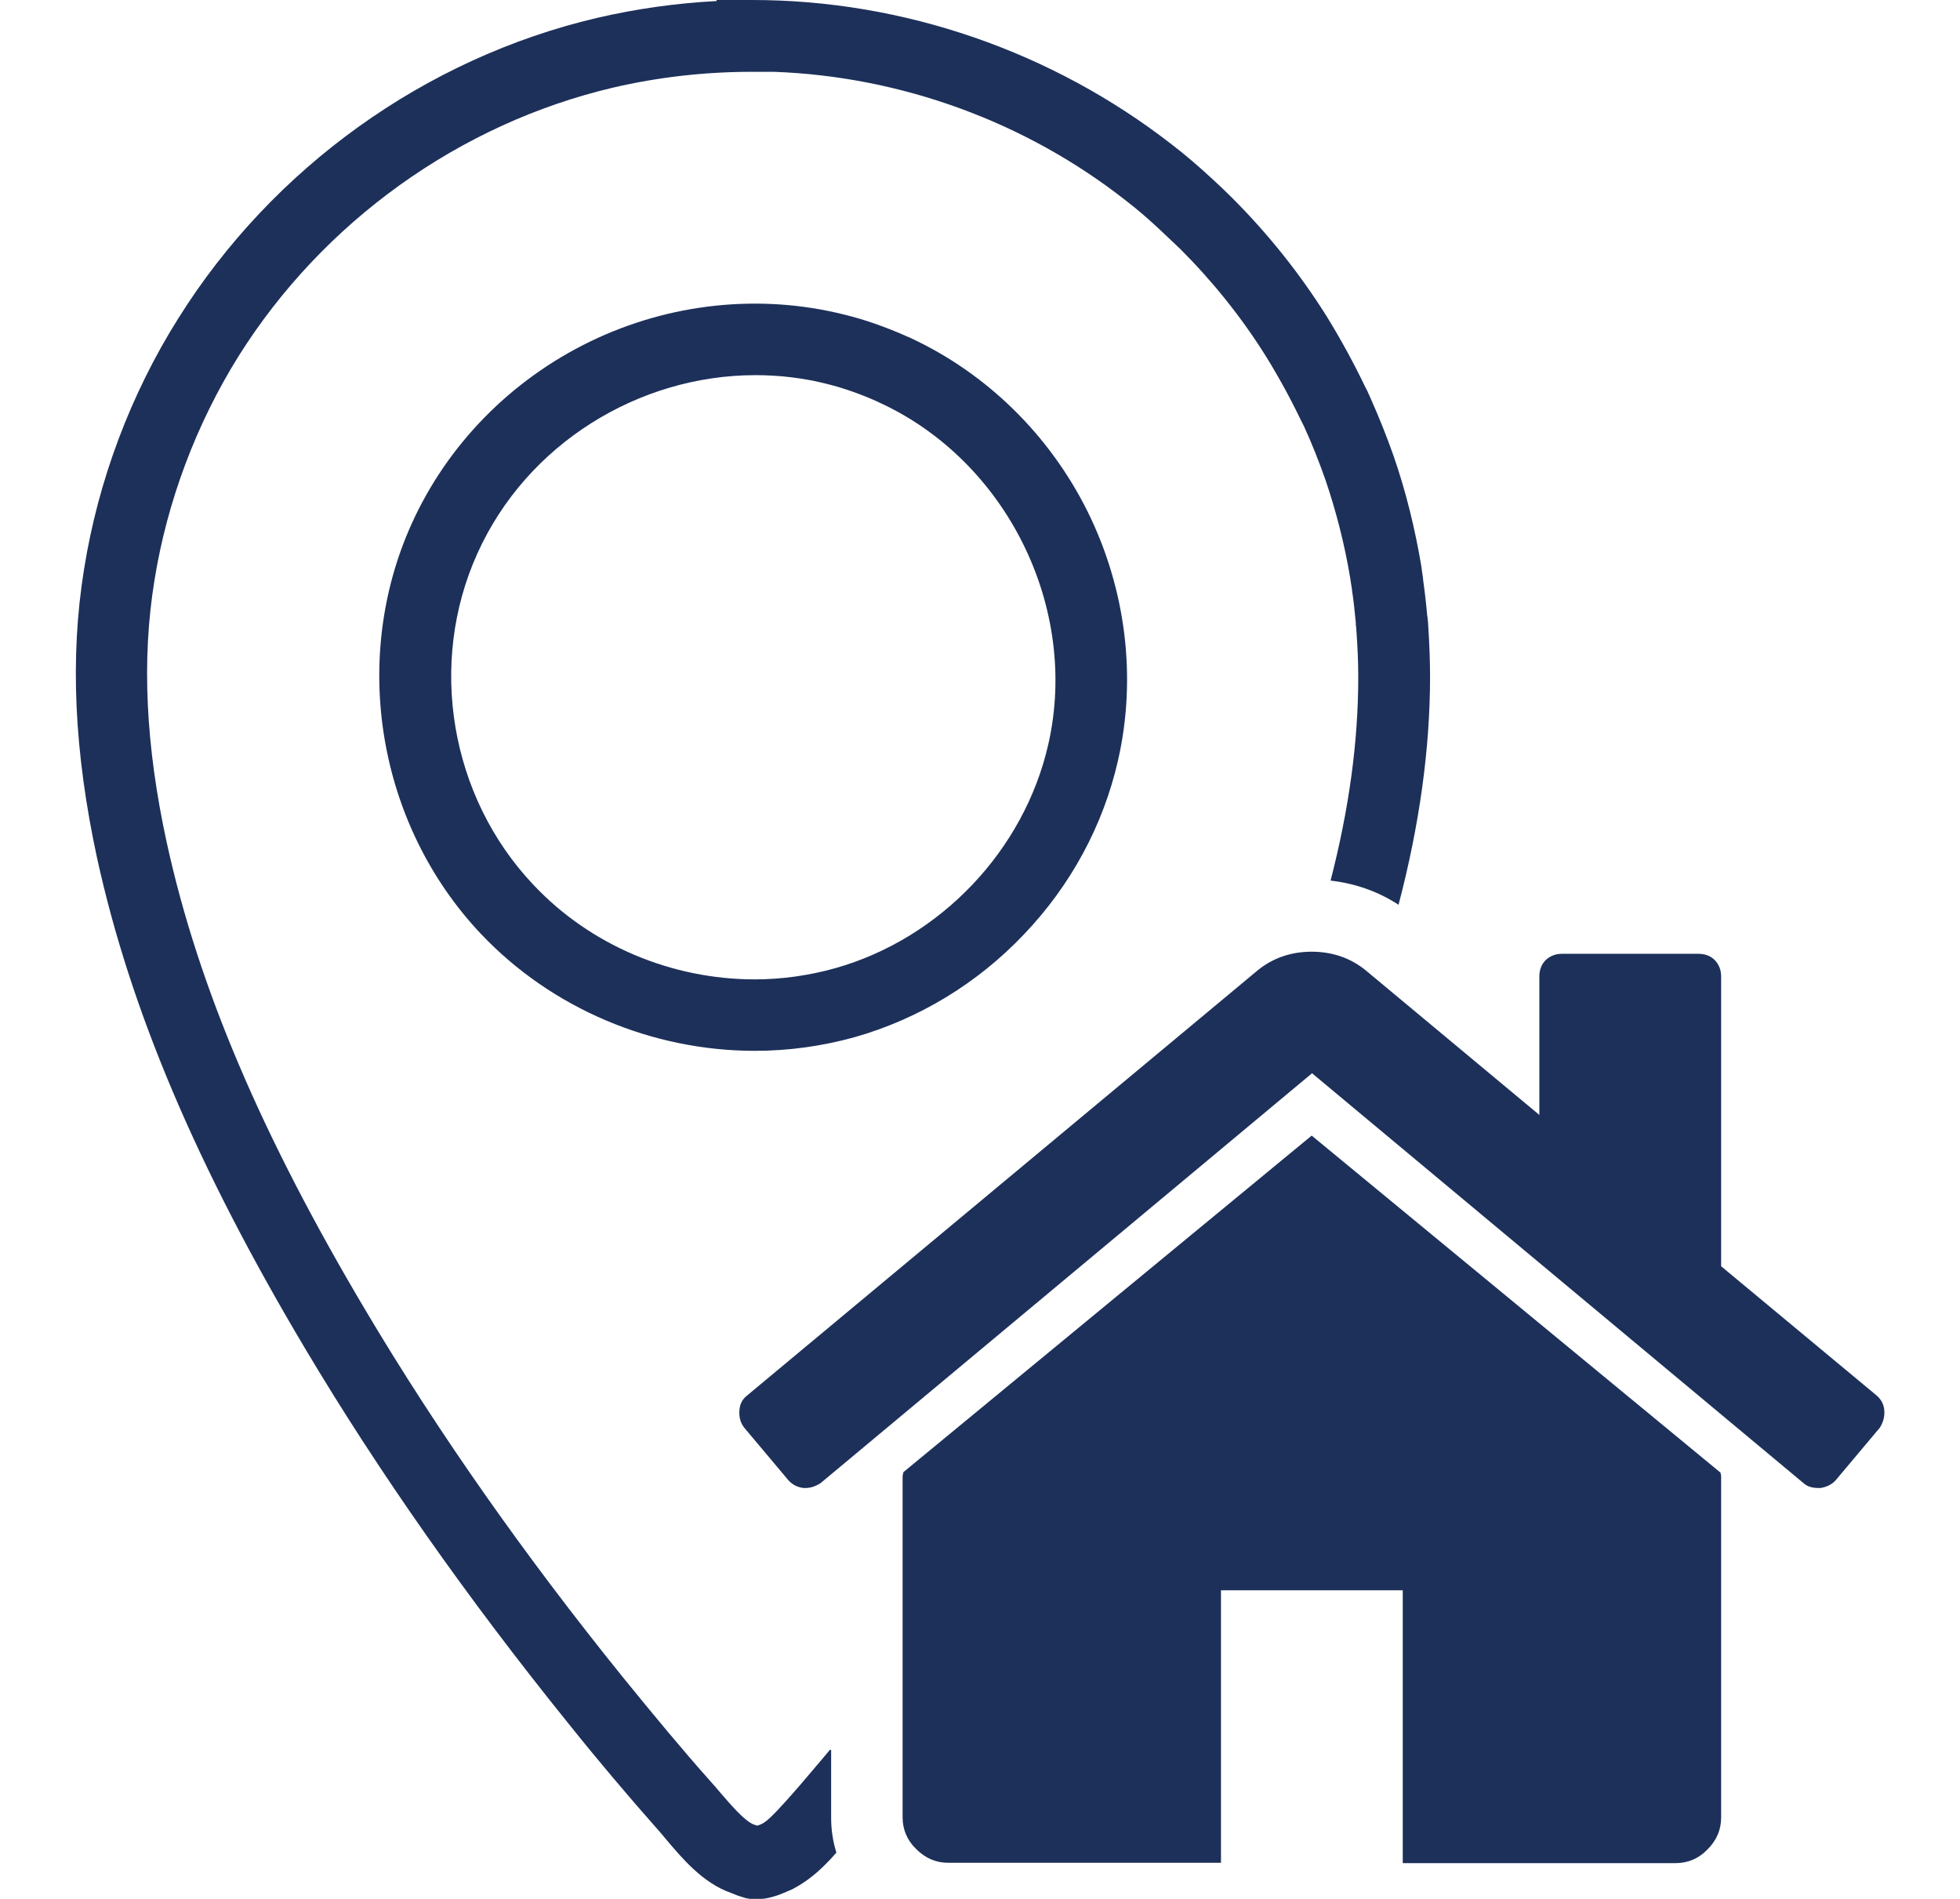
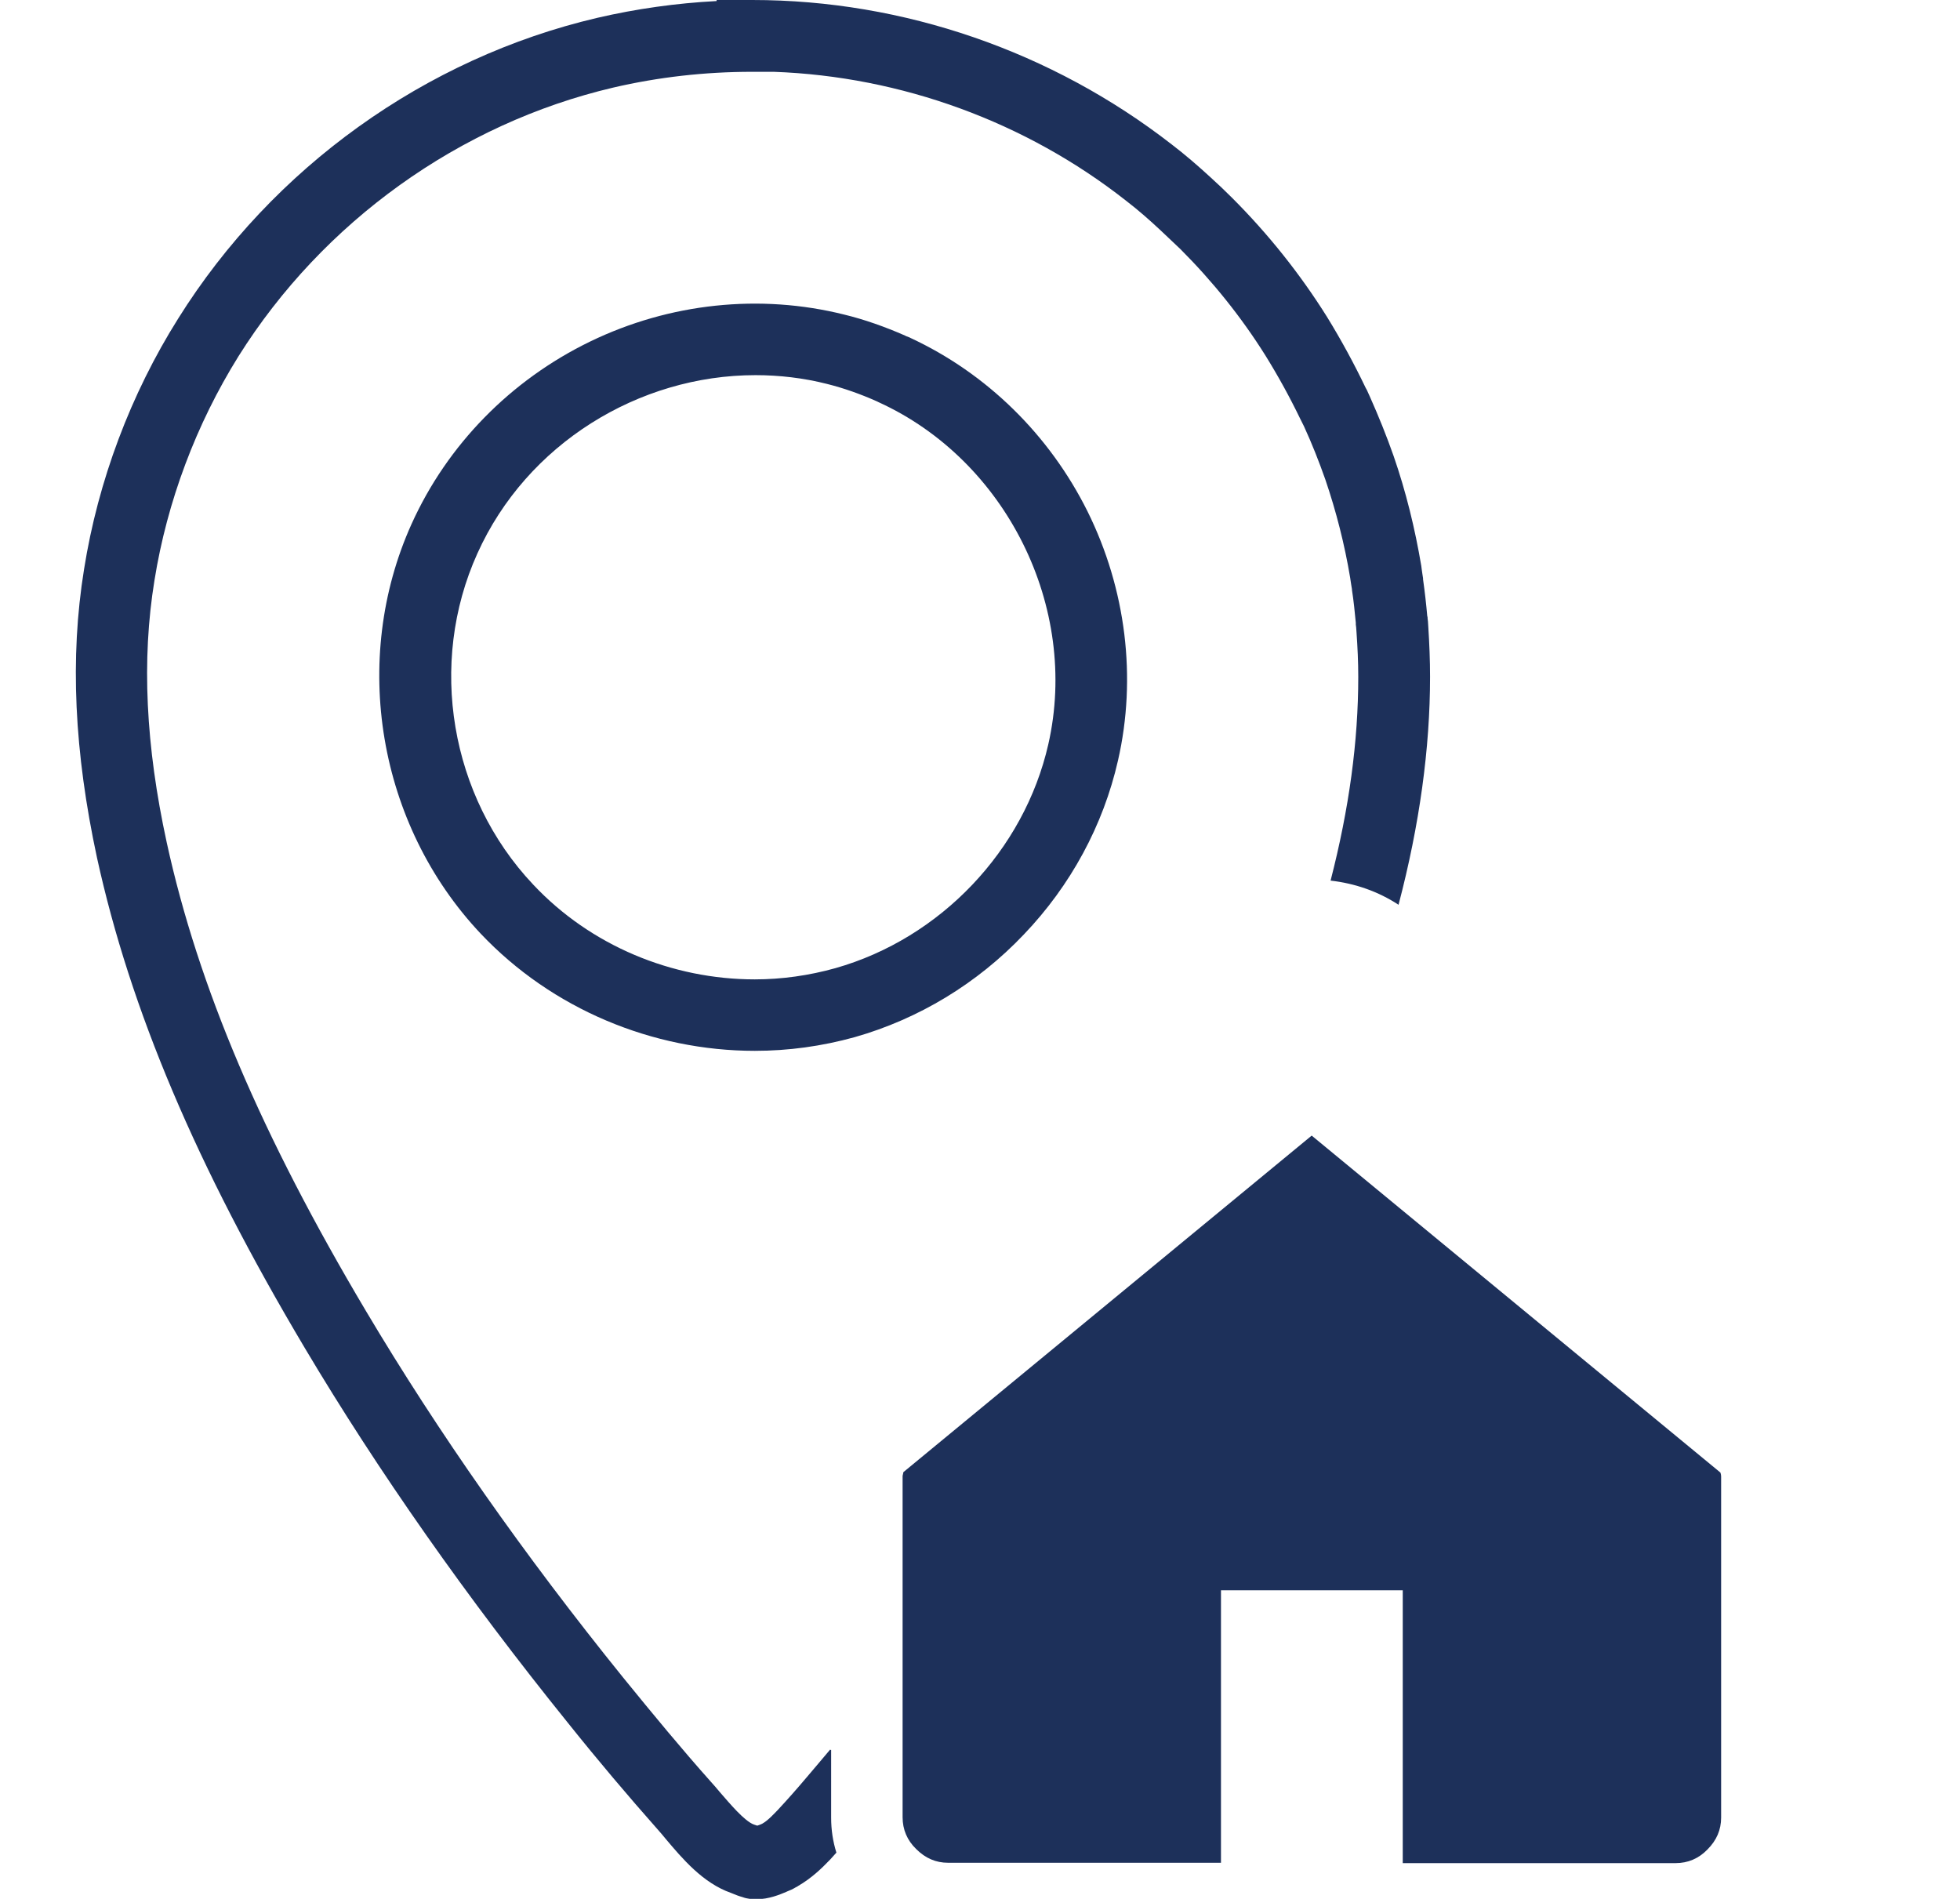
<svg xmlns="http://www.w3.org/2000/svg" version="1.1" id="Background" x="0px" y="0px" viewBox="0 0 559.6 542.1" style="enable-background:new 0 0 559.6 542.1;" xml:space="preserve">
  <style type="text/css">
	.st0{fill:#1D305A;}
</style>
  <g>
    <g>
      <path class="st0" d="M260,96.5c-0.1-0.1-0.3-0.1-0.4-0.2l-0.8-0.3c-0.1,0-0.2-0.1-0.2-0.1l-0.2-0.1l0,0c-5.7-2.5-11.6-4.6-17.4-6    c-24-6-49.8-3.3-72.5,7.7c-22.7,11-40.8,29.5-51,52.1c-17.5,38.8-9.6,85.8,19.7,116.9c20.4,21.6,49.2,33.5,78.3,33.5    c9.6,0,19.1-1.3,28.5-3.9c18.3-5.2,35-15.3,48.3-29.3c13.4-14,22.7-31.2,26.9-49.7c5.4-23.6,2.3-48.9-8.7-71.1    C299.6,124.1,281.7,106.6,260,96.5z M299.3,212.5c-6.9,30.3-30.8,55.4-60.8,63.9c-7.5,2.1-15.3,3.2-23,3.2    c-23.6,0-46.9-9.6-63.3-27.1c-23.7-25.1-30.1-63.1-15.9-94.5c14.1-31.3,46.1-50.9,79.4-50.9c6.8,0,13.7,0.8,20.4,2.5    c4.8,1.2,9.6,2.9,14.3,5l0,0l0.4,0.2l0,0C287.3,131.4,308.2,173.4,299.3,212.5z" />
      <path class="st0" d="M237.2,499.6l-0.2-0.1c-2.4,2.9-4.6,5.4-6.6,7.8c-2.7,3.2-5.6,6.5-8.5,9.6l-0.2,0.2c-0.6,0.6-2.4,2.6-4,3.5    l-0.2,0.1c-0.2,0.1-0.4,0.2-0.5,0.2c-0.1,0.1-0.3,0.1-0.5,0.2c-0.1,0-0.2,0.1-0.3,0.1c-0.3-0.1-0.6-0.2-0.9-0.3    c-2.7-0.9-7.1-6.2-9.8-9.3c-0.9-1.1-1.7-2-2.6-3c-8.2-9.2-16.3-19-25-29.7c-28.2-34.9-52.9-70.1-73.4-104.6    c-29.8-50.1-47.9-92.6-56.9-133.8c-6-27.6-7.2-52.1-3.5-74.8c3.6-22.5,11.9-44.6,24-64c24.1-38.4,63.1-66.4,107-76.7    c12.9-3,26.2-4.5,39.6-4.5l6.2,0c36.4,1.3,72,14.3,100.6,36.8c3.4,2.6,6.7,5.5,9.9,8.5c1.9,1.8,3.8,3.6,5.6,5.3    c9.2,9.2,17.4,19.4,24.3,30.4c3.6,5.8,6.9,11.8,9.9,18c0.2,0.4,0.4,0.8,0.6,1.2l0.5,1c2.3,5,4.3,10.1,6.1,15.2    c3.1,9.1,5.5,18.5,7.1,28.1l0.1,0.7c0.1,0.4,0.1,0.9,0.2,1.3c0.1,0.4,0.1,0.8,0.2,1.2l0,0.2c0.5,3.2,0.8,6.3,1.1,9.4    c0,0.2,0,0.4,0,0.5l0.1,0.8c0,0.5,0.1,0.9,0.1,1.4c0.3,4.2,0.5,8.5,0.5,12.7c0,18.5-2.6,37.6-7.9,58.2c7,0.8,13.6,3.1,19.4,6.9    c6-22.8,9-44.7,9-65.1c0-4.7-0.2-9.5-0.5-14.2c0-0.5-0.1-1.1-0.1-1.6l-0.1-0.8c0-0.2,0-0.5-0.1-0.7c-0.3-3.4-0.7-7-1.2-10.5l0-0.3    c-0.1-0.4-0.1-0.9-0.2-1.3c-0.1-0.5-0.1-0.9-0.2-1.4l-0.1-0.8c-1.8-10.7-4.4-21.3-7.9-31.4c-2-5.7-4.3-11.4-6.8-17l-0.5-1.1    c-0.2-0.5-0.4-0.9-0.7-1.4c-3.3-6.9-7-13.7-11-20.2c-7.7-12.3-16.8-23.7-27.1-34c-2-2-4.1-4-6.2-5.9c-3.6-3.3-7.3-6.5-11.1-9.4    C300.4,14.7,258,0,214.8,0h-10.2v0.3c-11.5,0.6-22.9,2.2-34.1,4.8C121.4,16.6,77.8,47.9,50.9,90.9C37.3,112.5,28,137.3,24,162.5    c-4.1,25.3-2.8,52.2,3.7,82.4C37.2,288.2,56,332.7,87,384.8c21,35.3,46.3,71.3,75.1,107c8.8,11,17.2,20.9,25.6,30.4    c0.7,0.8,1.5,1.7,2.3,2.7c4.8,5.7,10.7,12.7,18.7,15.5c0.2,0.1,0.3,0.1,0.5,0.2c0.7,0.3,1.7,0.7,2.8,1c1.3,0.5,2.7,0.6,4,0.6    c3.5,0,6.6-1.3,8.5-2.1l0.2-0.1c0.8-0.3,1.7-0.7,2.5-1.2c0.1-0.1,0.3-0.1,0.4-0.2l0.3-0.2c3.8-2.2,6.8-5.1,8.8-7.2l0.3-0.3    c0.6-0.7,1.2-1.3,1.8-2c-1-3.2-1.5-6.5-1.5-10V499.6z" />
      <path class="st0" d="M374.5,324.2l-116.6,96.1c0,0.1,0,0.3-0.1,0.6c-0.1,0.3-0.1,0.5-0.1,0.6v97.3c0,3.5,1.3,6.6,3.9,9.1    c2.6,2.6,5.6,3.9,9.1,3.9h77.9V454h51.9v77.9h77.9c3.5,0,6.6-1.3,9.1-3.9c2.6-2.6,3.9-5.6,3.9-9.1v-97.3c0-0.5-0.1-0.9-0.2-1.2    L374.5,324.2z" />
-       <path class="st0" d="M538,402.8c-0.1-1.8-0.9-3.3-2.2-4.4l-44.4-36.9v-82.7c0-1.9-0.6-3.4-1.8-4.7c-1.2-1.2-2.8-1.8-4.7-1.8h-38.9    c-1.9,0-3.4,0.6-4.7,1.8c-1.2,1.2-1.8,2.8-1.8,4.7v39.5L389.9,277c-4.3-3.5-9.5-5.3-15.4-5.3c-5.9,0-11.1,1.8-15.4,5.3    L213.3,398.4c-1.4,1.1-2.1,2.5-2.2,4.4c-0.1,1.8,0.3,3.4,1.4,4.8l12.6,15c1.1,1.2,2.5,2,4.3,2.2c1.6,0.1,3.2-0.3,4.9-1.4    l140.3-117l140.3,117c1.1,1,2.5,1.4,4.3,1.4h0.6c1.8-0.3,3.2-1,4.3-2.2l12.6-15C537.6,406.2,538.1,404.6,538,402.8z" />
    </g>
  </g>
</svg>